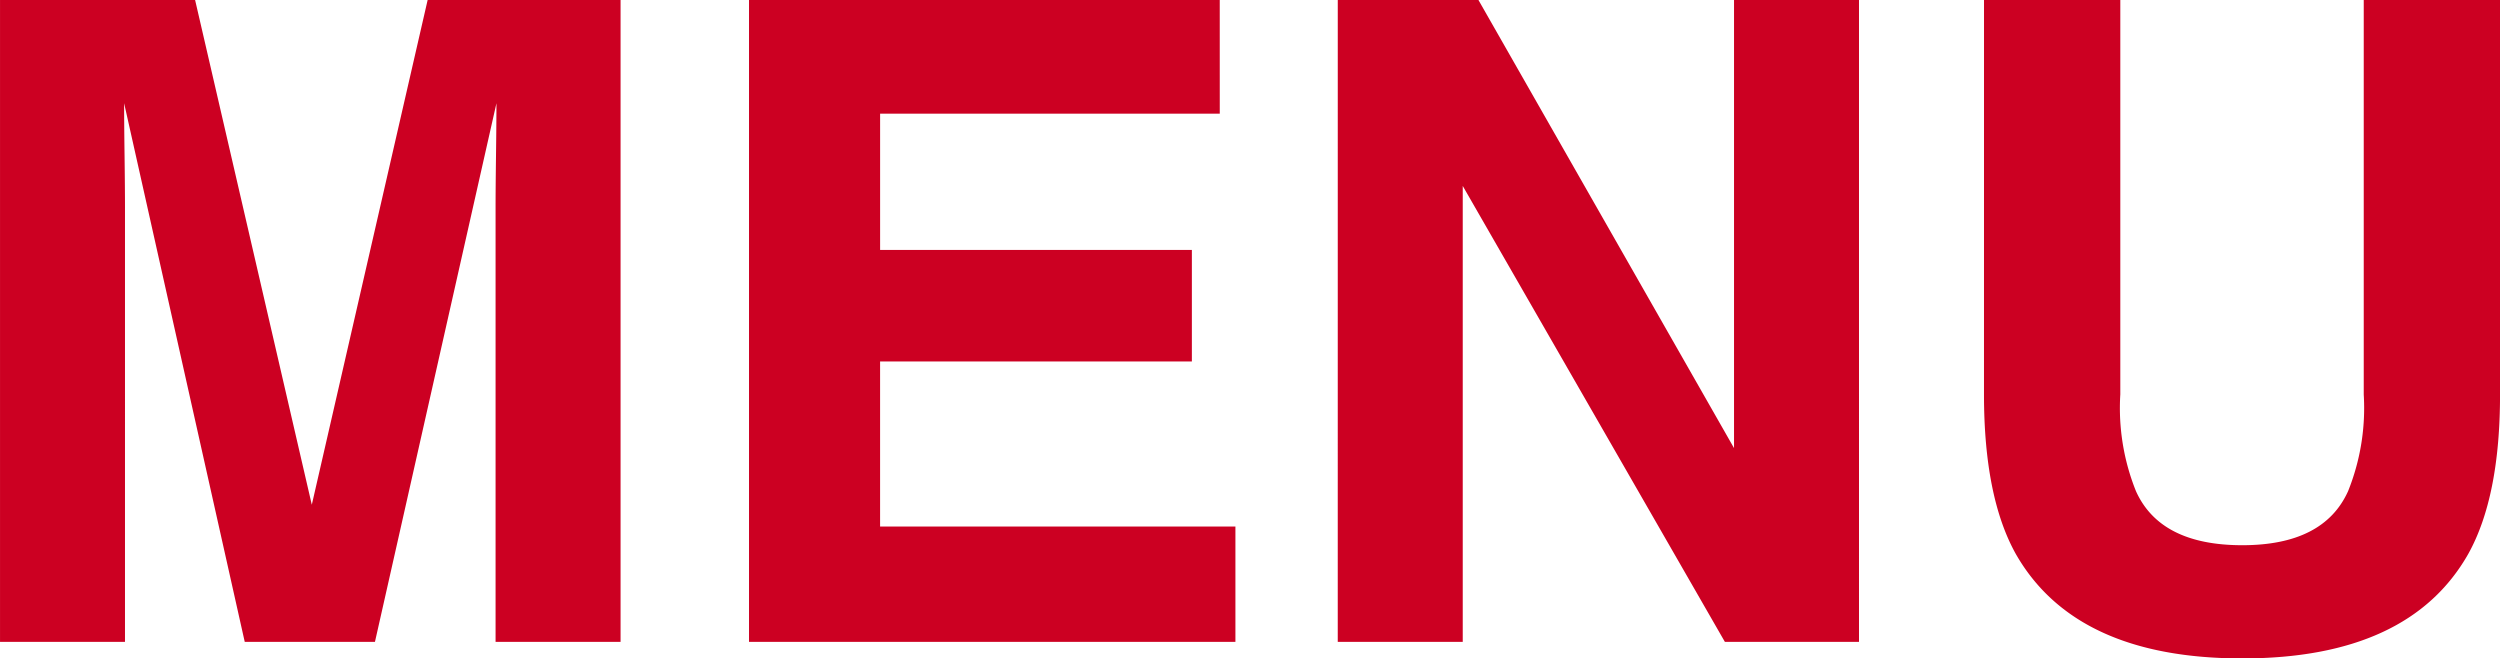
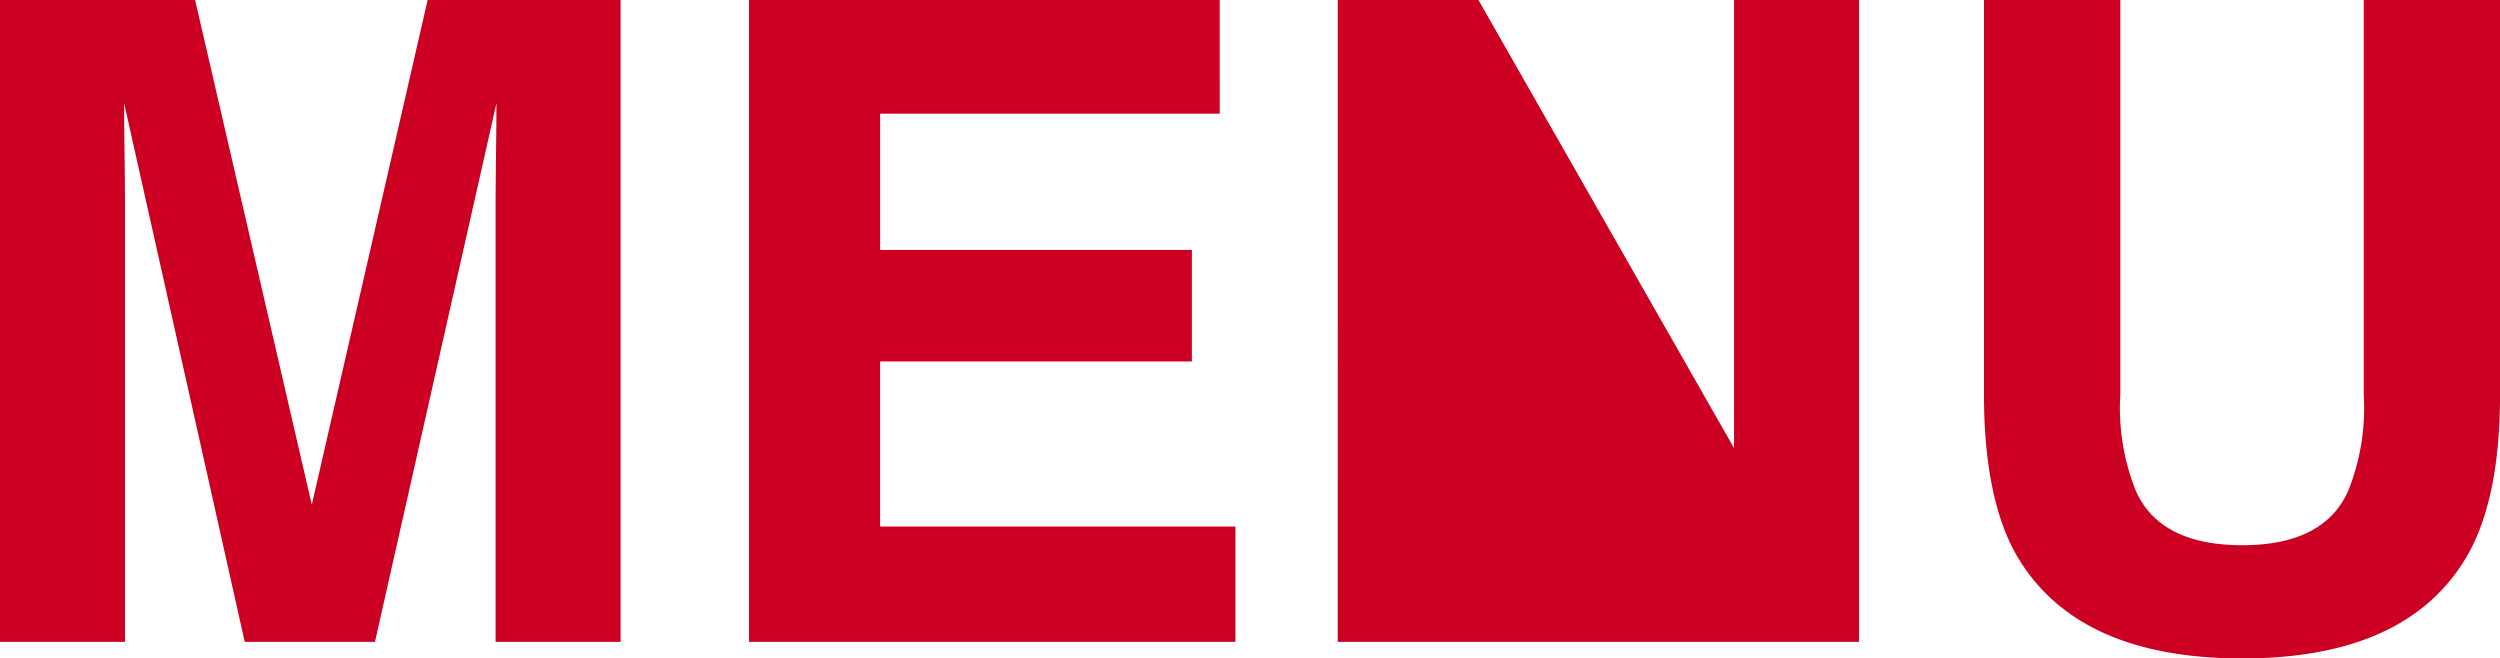
<svg xmlns="http://www.w3.org/2000/svg" width="131.751" height="34.699" viewBox="0 0 131.751 34.699">
-   <path d="M-43.19-33.827h10.167V0H-39.61V-22.88q0-.987.023-2.765t.023-2.742L-45.967,0h-6.862l-6.357-28.388q0,.964.023,2.742t.023,2.765V0h-6.586V-33.827h10.281l6.15,26.6Zm41.745,5.99h-17.9v7.183H-2.915v5.875H-19.346v8.7H-.62V0H-26.254V-33.827H-1.446Zm6.219-5.99h7.413L25.657-10.212V-33.827h6.586V0H25.175L11.36-24.028V0H4.773Zm34.057,0h7.183v20.792a11.741,11.741,0,0,0,.826,5.095q1.285,2.846,5.6,2.846,4.292,0,5.577-2.846a11.741,11.741,0,0,0,.826-5.095V-33.827h7.183v20.792q0,5.393-1.675,8.4Q61.229.872,52.439.872T40.505-4.636q-1.675-3.006-1.675-8.4Z" transform="translate(65.727 33.827)" fill="#c02" />
+   <path d="M-43.19-33.827h10.167V0H-39.61V-22.88q0-.987.023-2.765t.023-2.742L-45.967,0h-6.862l-6.357-28.388q0,.964.023,2.742t.023,2.765V0h-6.586V-33.827h10.281l6.15,26.6Zm41.745,5.99h-17.9v7.183H-2.915v5.875H-19.346v8.7H-.62V0H-26.254V-33.827H-1.446Zm6.219-5.99h7.413L25.657-10.212V-33.827h6.586V0H25.175V0H4.773Zm34.057,0h7.183v20.792a11.741,11.741,0,0,0,.826,5.095q1.285,2.846,5.6,2.846,4.292,0,5.577-2.846a11.741,11.741,0,0,0,.826-5.095V-33.827h7.183v20.792q0,5.393-1.675,8.4Q61.229.872,52.439.872T40.505-4.636q-1.675-3.006-1.675-8.4Z" transform="translate(65.727 33.827)" fill="#c02" />
</svg>